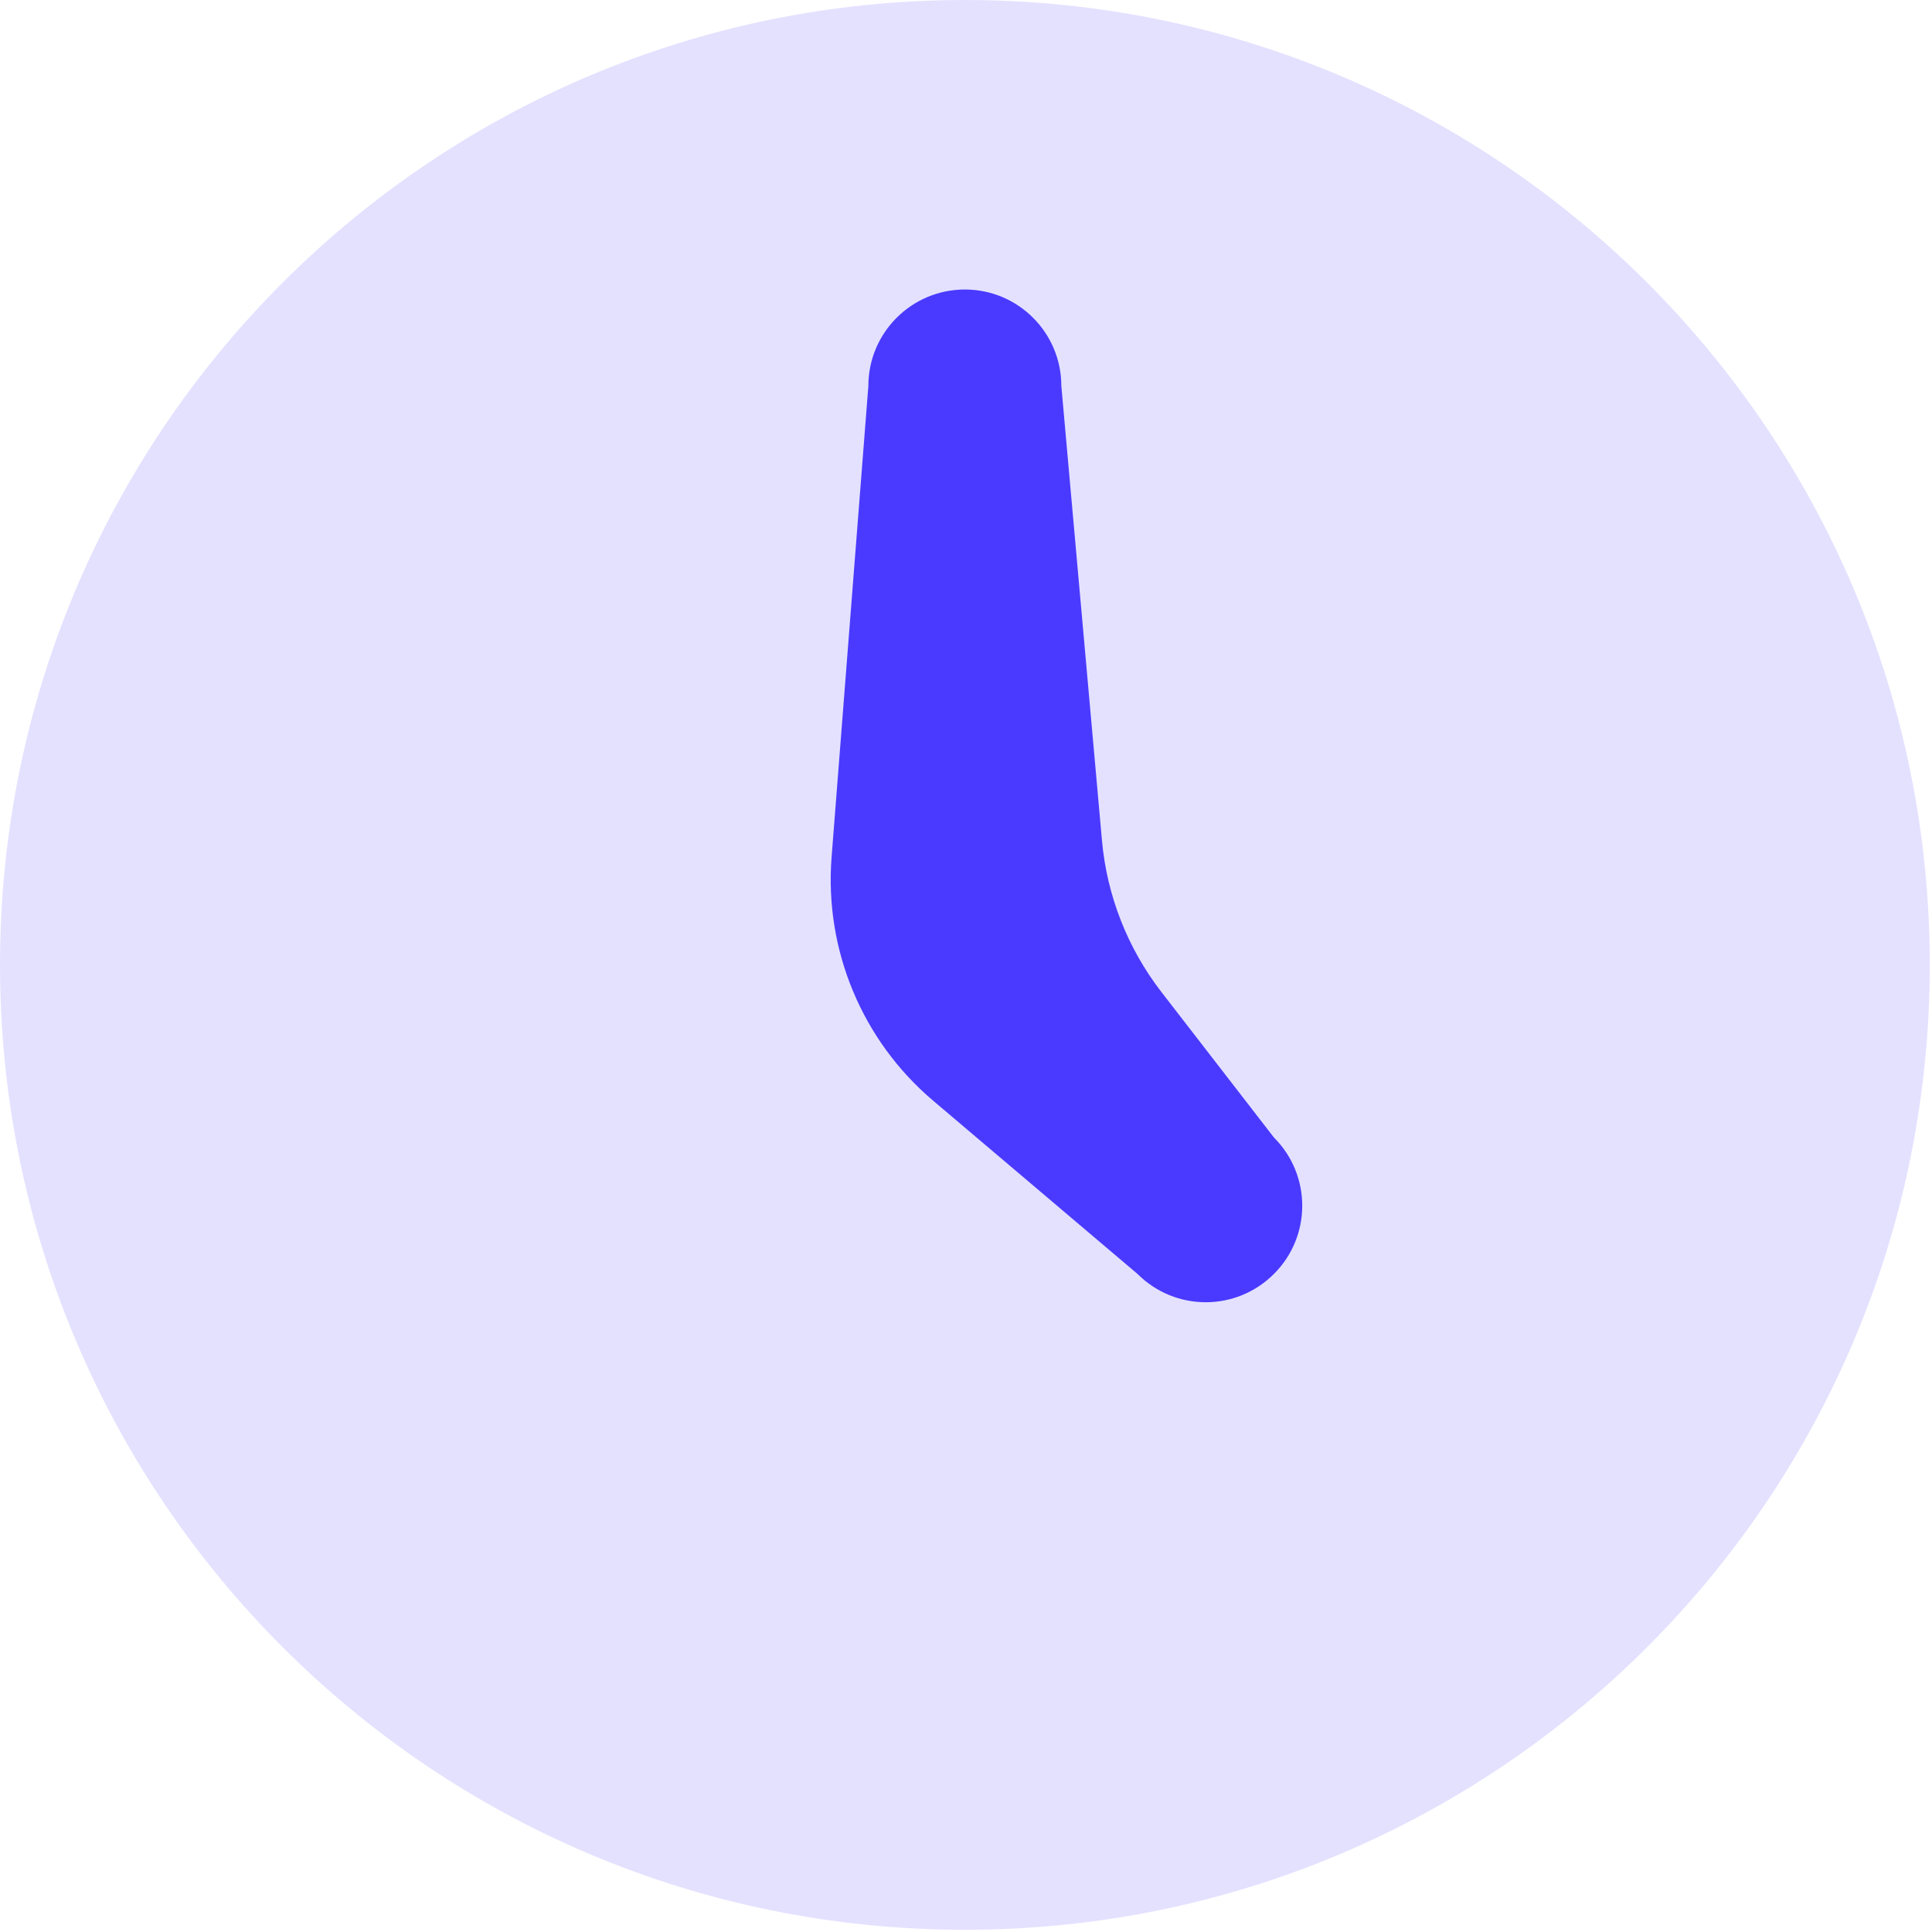
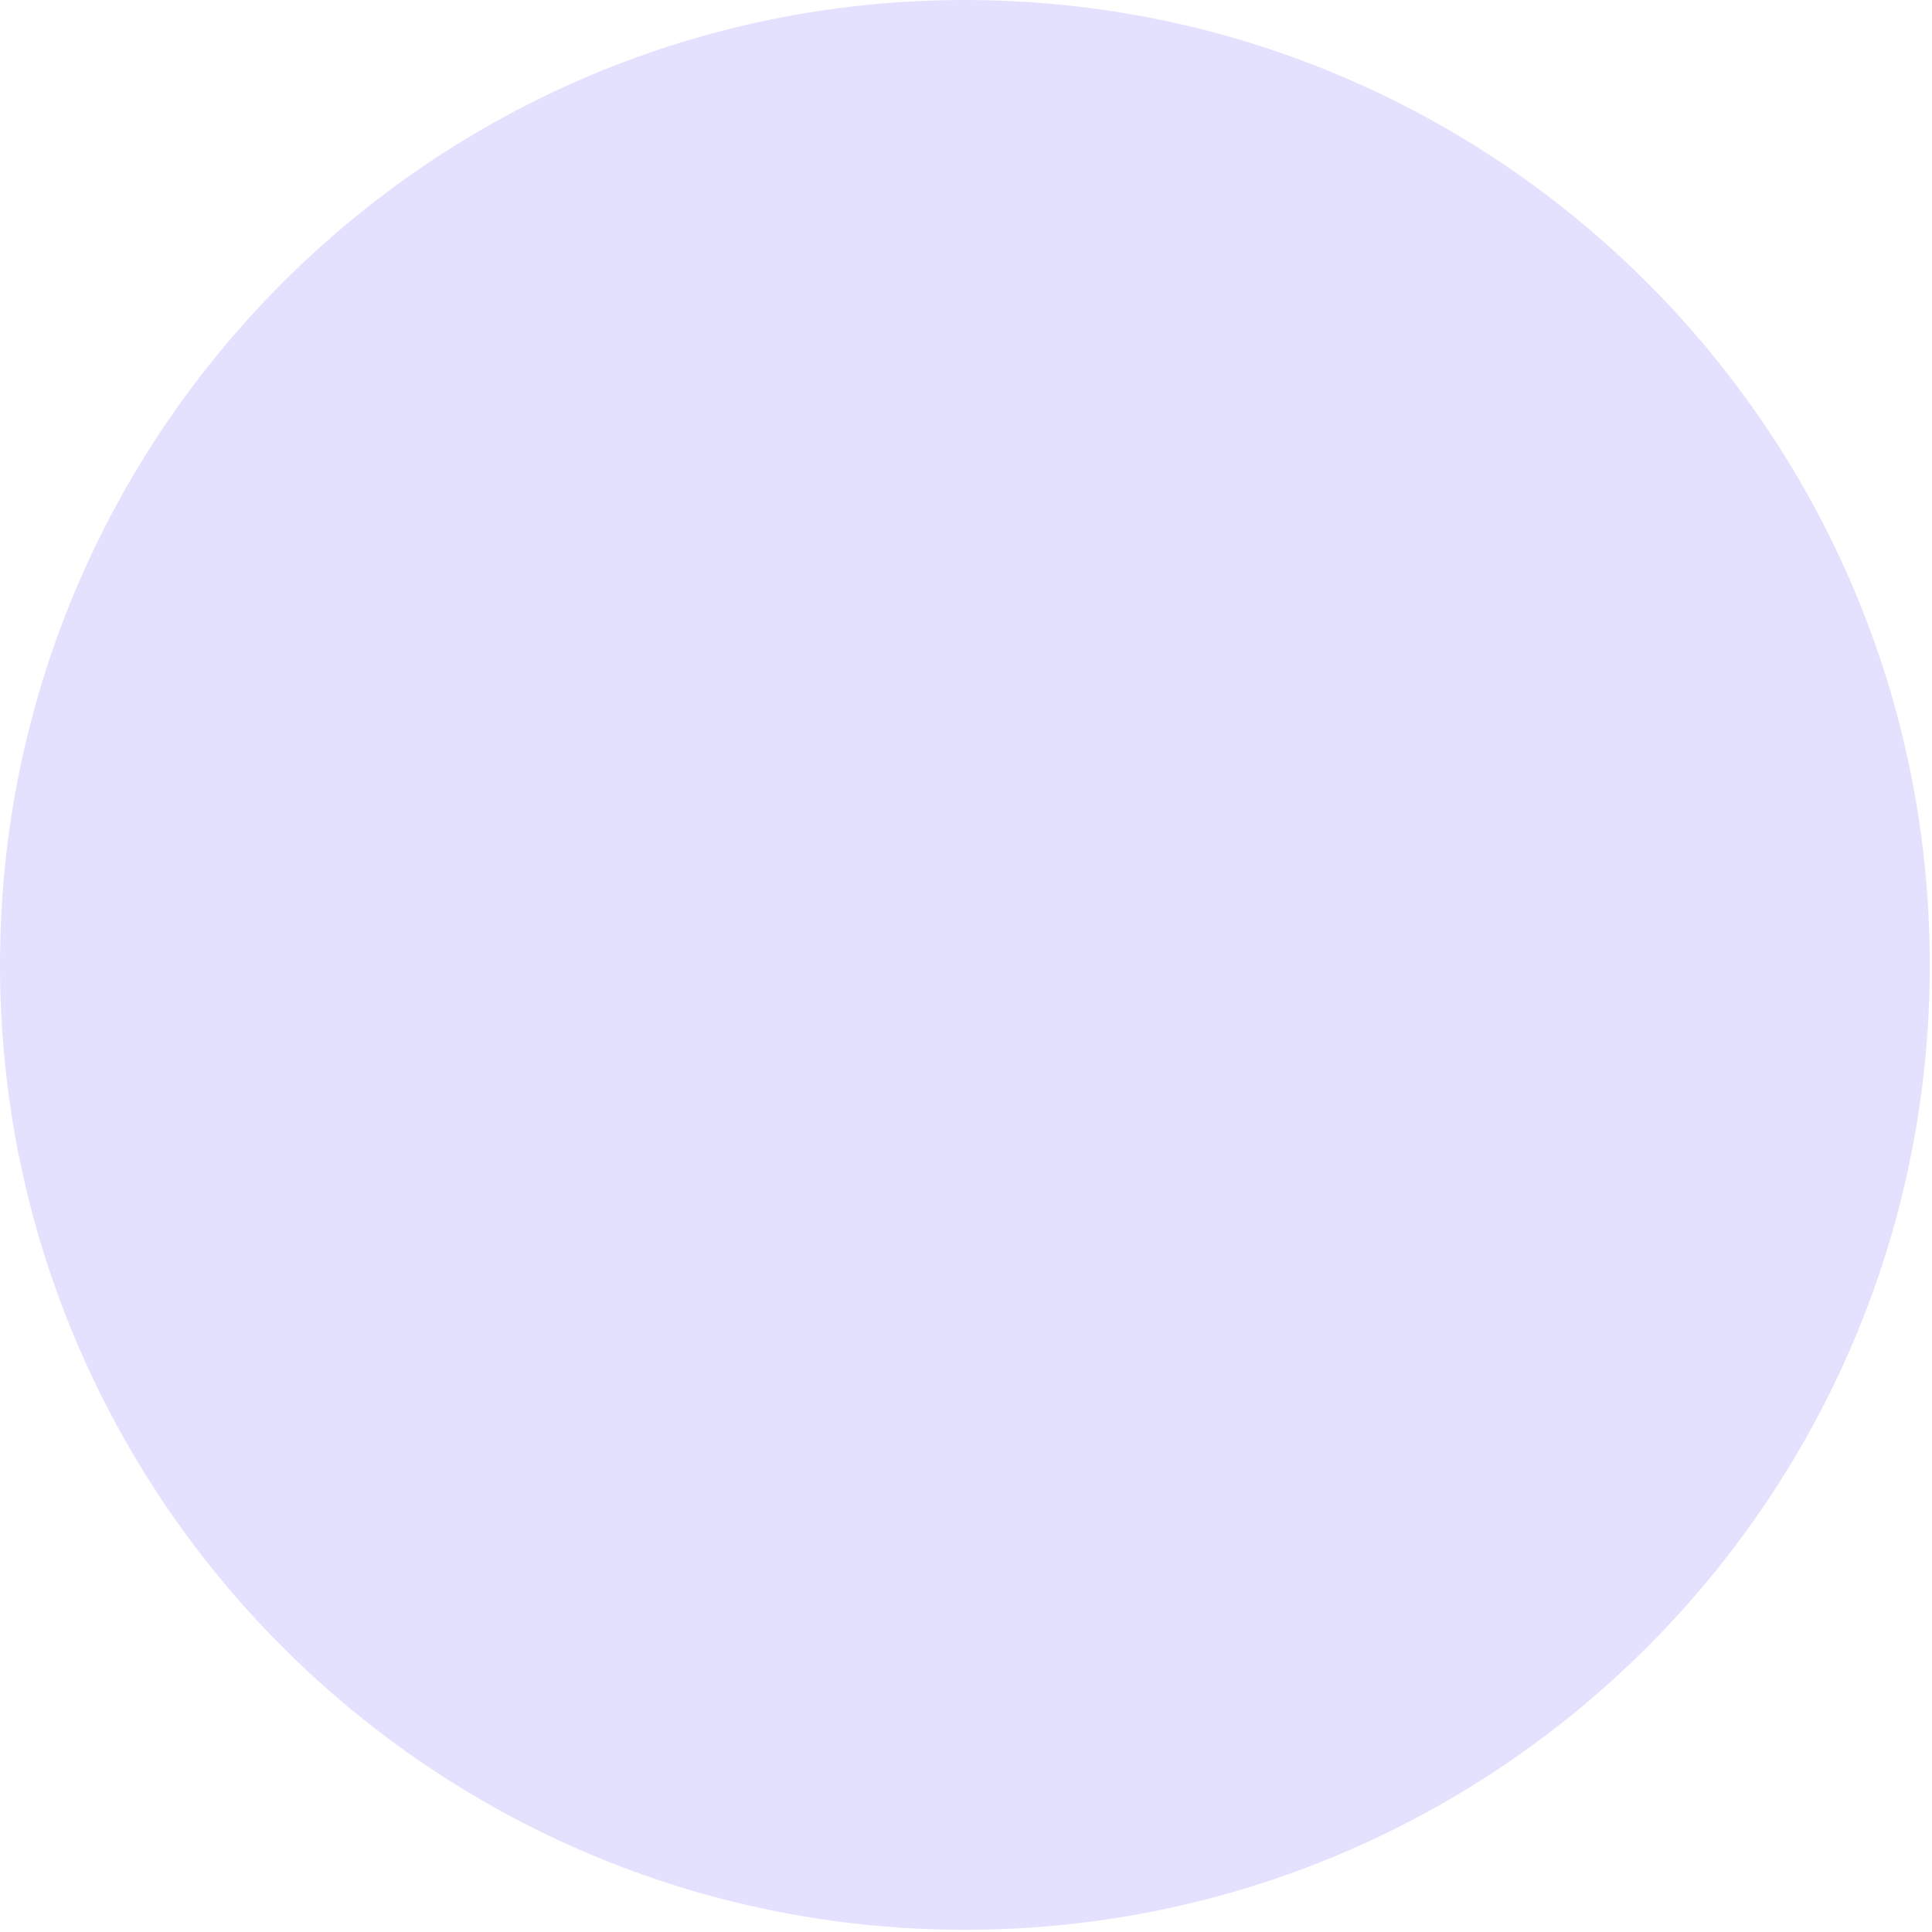
<svg xmlns="http://www.w3.org/2000/svg" width="26" height="26" viewBox="0 0 26 26" fill="none">
  <path opacity="0.15" d="M12.985 25.97C20.156 25.97 25.97 20.156 25.97 12.985C25.97 5.814 20.156 0 12.985 0C5.814 0 0 5.814 0 12.985C0 20.156 5.814 25.97 12.985 25.97Z" fill="#4A3AFF" />
-   <path d="M17.144 15.308L15.629 13.349C15.174 12.76 14.897 12.054 14.83 11.314L14.283 5.194C14.283 4.477 13.701 3.896 12.985 3.896C12.268 3.896 11.686 4.477 11.686 5.194L11.191 11.537C11.094 12.784 11.602 14.002 12.556 14.811L15.308 17.144C15.816 17.652 16.637 17.652 17.144 17.144C17.652 16.638 17.652 15.814 17.144 15.308Z" fill="#4A3AFF" />
</svg>